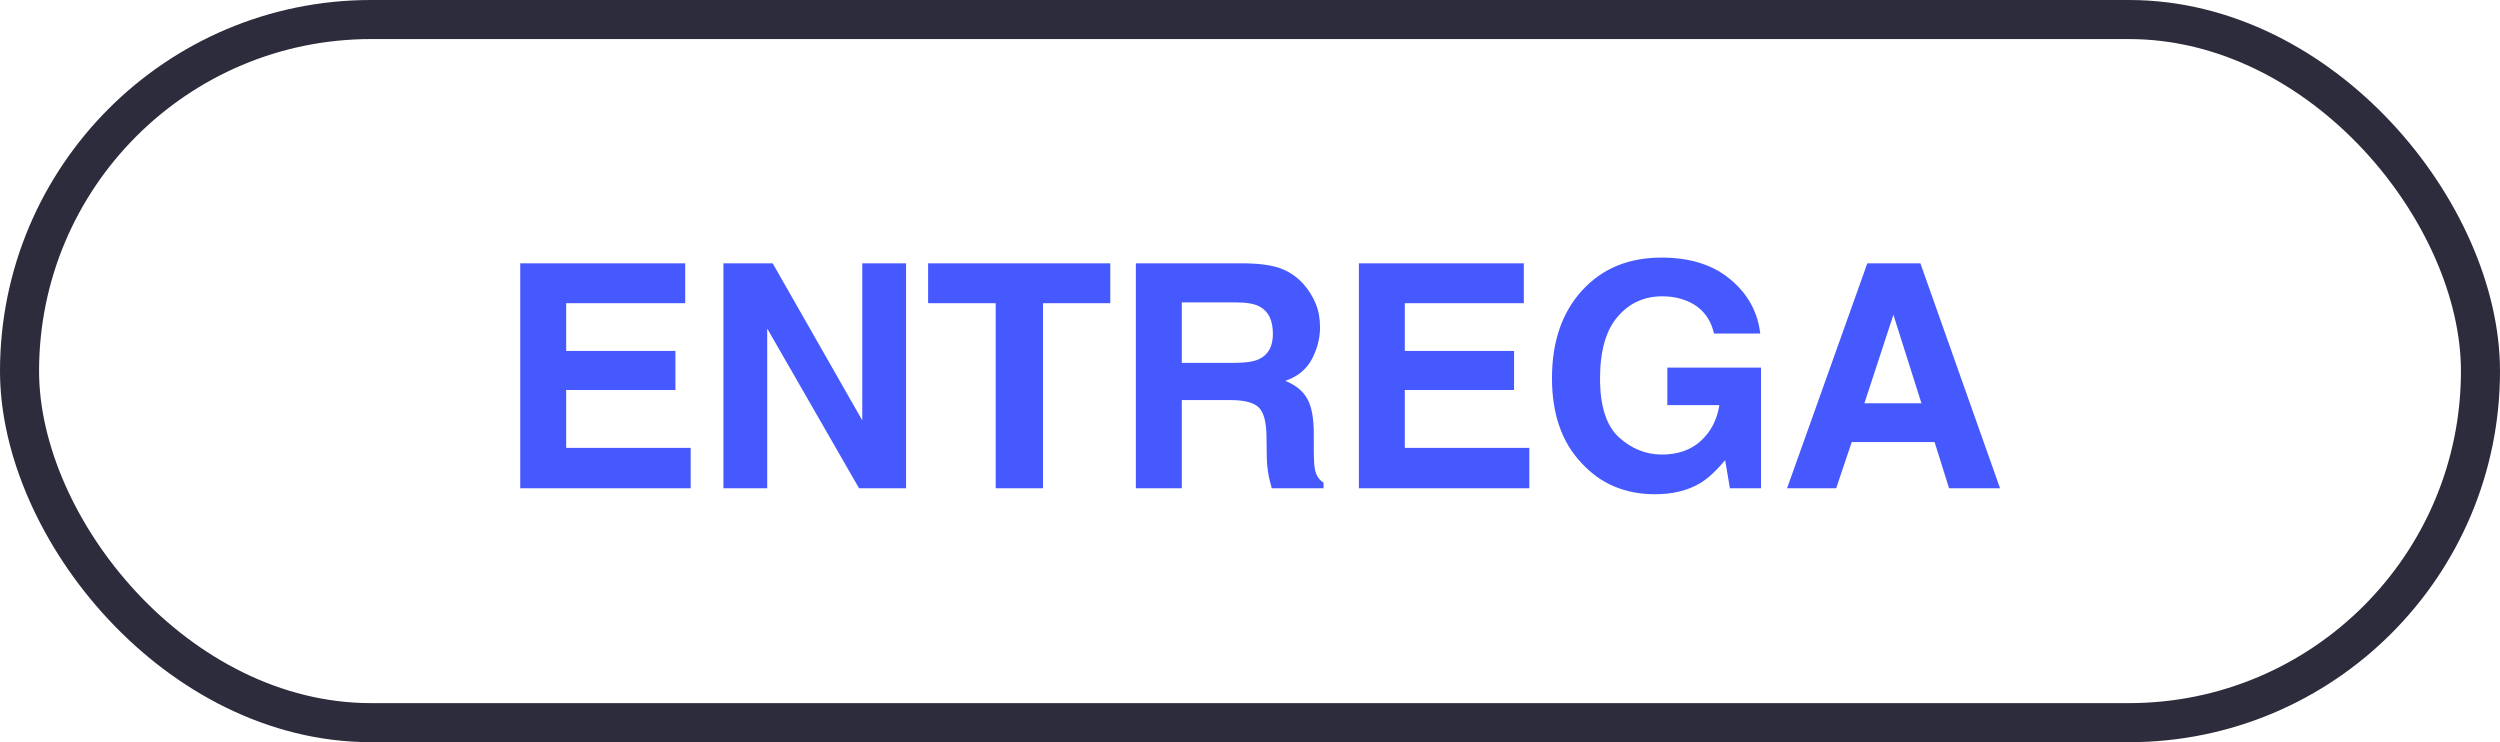
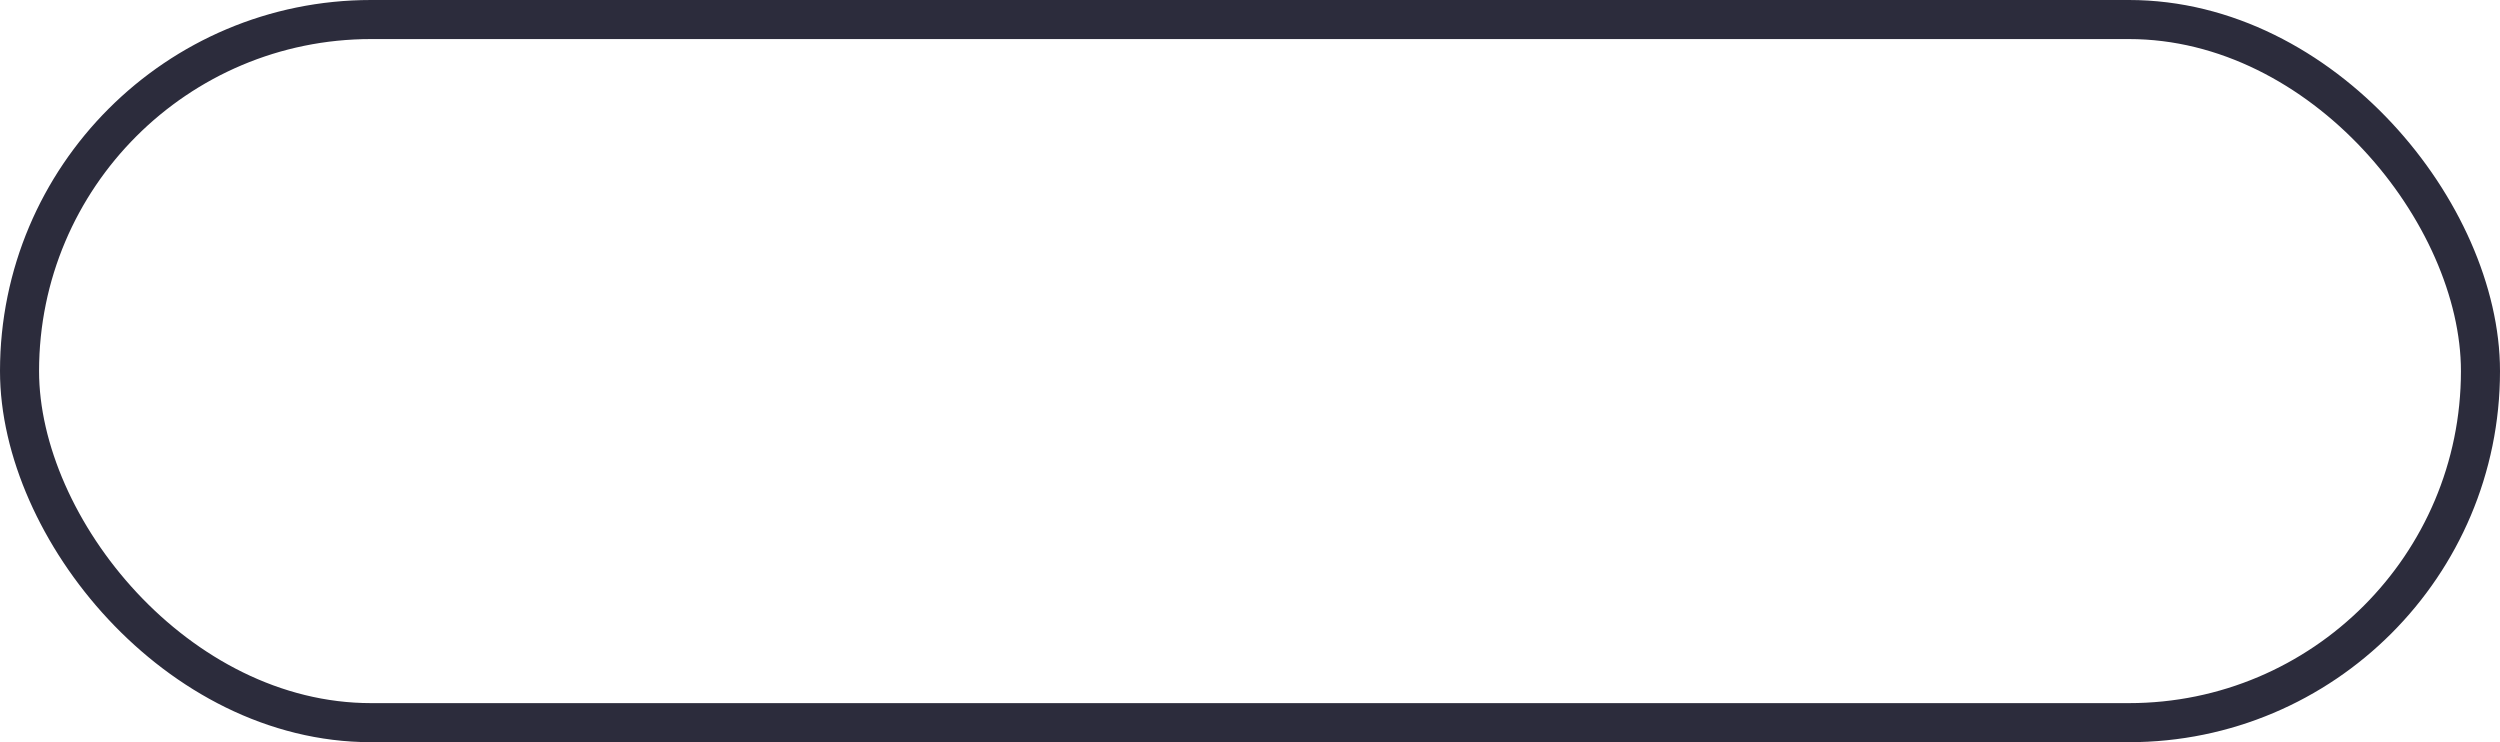
<svg xmlns="http://www.w3.org/2000/svg" width="128" height="38" viewBox="0 0 128 38" fill="none">
  <rect x="1" y="1" width="126" height="36" rx="18" stroke="#2C2C3C" stroke-width="2" />
-   <path d="M35.082 15.523H28.988V17.969H34.582V19.969H28.988V22.93H35.363V25H26.636V13.484H35.082V15.523ZM37.039 13.484H39.562L44.148 21.523V13.484H46.39V25H43.984L39.281 16.82V25H37.039V13.484ZM56.847 13.484V15.523H53.402V25H50.98V15.523H47.519V13.484H56.847ZM60.508 15.484V18.578H63.234C63.776 18.578 64.182 18.516 64.453 18.391C64.932 18.172 65.172 17.74 65.172 17.094C65.172 16.396 64.94 15.927 64.477 15.688C64.216 15.552 63.825 15.484 63.305 15.484H60.508ZM63.805 13.484C64.612 13.5 65.232 13.599 65.664 13.781C66.102 13.963 66.471 14.232 66.773 14.586C67.023 14.878 67.221 15.2 67.367 15.555C67.513 15.909 67.586 16.312 67.586 16.766C67.586 17.312 67.448 17.852 67.172 18.383C66.896 18.909 66.44 19.281 65.805 19.5C66.336 19.713 66.711 20.018 66.93 20.414C67.154 20.805 67.266 21.404 67.266 22.211V22.984C67.266 23.51 67.287 23.867 67.328 24.055C67.391 24.352 67.537 24.57 67.766 24.711V25H65.117C65.044 24.745 64.992 24.539 64.961 24.383C64.898 24.06 64.865 23.729 64.859 23.391L64.844 22.32C64.833 21.586 64.698 21.096 64.438 20.852C64.182 20.607 63.7 20.484 62.992 20.484H60.508V25H58.156V13.484H63.805ZM78.02 15.523H71.926V17.969H77.52V19.969H71.926V22.93H78.301V25H69.574V13.484H78.02V15.523ZM87.758 17.078C87.576 16.292 87.13 15.742 86.422 15.43C86.026 15.258 85.586 15.172 85.102 15.172C84.175 15.172 83.412 15.523 82.813 16.227C82.219 16.924 81.922 17.977 81.922 19.383C81.922 20.799 82.245 21.802 82.891 22.391C83.537 22.979 84.271 23.273 85.094 23.273C85.901 23.273 86.563 23.042 87.078 22.578C87.594 22.109 87.912 21.497 88.032 20.742H85.368V18.82H90.164V25H88.571L88.328 23.562C87.865 24.109 87.448 24.495 87.078 24.719C86.443 25.109 85.662 25.305 84.735 25.305C83.209 25.305 81.959 24.776 80.985 23.719C79.969 22.656 79.461 21.203 79.461 19.359C79.461 17.495 79.974 16 81 14.875C82.026 13.75 83.383 13.188 85.071 13.188C86.534 13.188 87.709 13.56 88.594 14.305C89.485 15.044 89.995 15.969 90.125 17.078H87.758ZM95.457 20.648H98.379L96.942 16.117L95.457 20.648ZM95.606 13.484H98.325L102.403 25H99.793L99.051 22.633H94.809L94.012 25H91.497L95.606 13.484Z" fill="#4659FE" />
</svg>